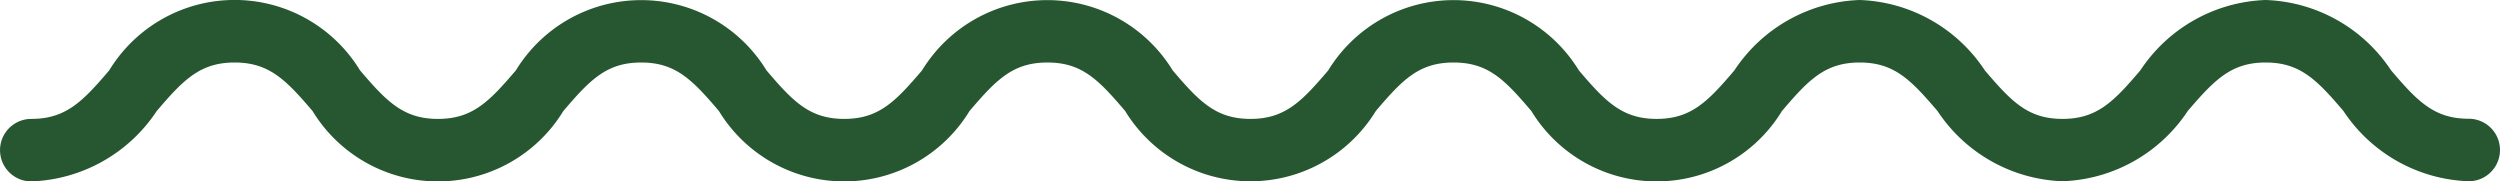
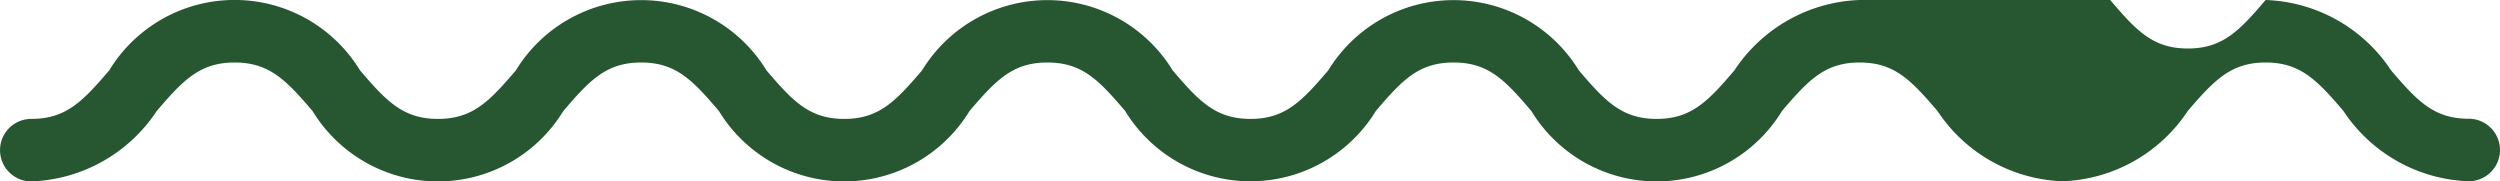
<svg xmlns="http://www.w3.org/2000/svg" width="80" height="5.805" viewBox="0 0 80 5.805">
-   <path d="M13.552,15.01A5.013,5.013,0,0,0,15.8,11a1,1,0,0,0-2,0c0,1.109-.561,1.643-1.552,2.488A5.013,5.013,0,0,0,10,17.5a5.015,5.015,0,0,0,2.253,4.01c.991.846,1.552,1.379,1.552,2.489s-.561,1.64-1.551,2.485A5.007,5.007,0,0,0,10,30.49,5.013,5.013,0,0,0,12.253,34.5c.991.846,1.552,1.379,1.552,2.487s-.561,1.644-1.552,2.489a4.7,4.7,0,0,0,0,8.021c.991.846,1.552,1.379,1.552,2.488s-.561,1.644-1.552,2.489a4.7,4.7,0,0,0,0,8.021c.991.847,1.552,1.379,1.552,2.489s-.561,1.643-1.552,2.488a4.7,4.7,0,0,0,0,8.021c.991.848,1.552,1.381,1.552,2.492s-.561,1.646-1.553,2.494a4.7,4.7,0,0,0,0,8.026c.992.848,1.553,1.382,1.553,2.494a1,1,0,0,0,2,0,5.021,5.021,0,0,0-2.252-4.014C12.561,84.139,12,83.6,12,82.492s.561-1.646,1.552-2.493a4.7,4.7,0,0,0,0-8.026c-.991-.847-1.552-1.38-1.552-2.49s.561-1.643,1.552-2.488a4.695,4.695,0,0,0,0-8.02C12.561,58.127,12,57.594,12,56.483s.561-1.643,1.552-2.488a4.7,4.7,0,0,0,0-8.021C12.561,45.129,12,44.6,12,43.485s.561-1.643,1.552-2.488a4.695,4.695,0,0,0,0-8.02C12.561,32.132,12,31.6,12,30.49S12.561,28.85,13.552,28A5.009,5.009,0,0,0,15.8,24a5.015,5.015,0,0,0-2.253-4.011C12.561,19.141,12,18.607,12,17.5S12.561,15.855,13.552,15.01Z" transform="translate(90 -10) rotate(90)" fill="#265730" />
+   <path d="M13.552,15.01A5.013,5.013,0,0,0,15.8,11a1,1,0,0,0-2,0c0,1.109-.561,1.643-1.552,2.488A5.013,5.013,0,0,0,10,17.5c.991.846,1.552,1.379,1.552,2.489s-.561,1.64-1.551,2.485A5.007,5.007,0,0,0,10,30.49,5.013,5.013,0,0,0,12.253,34.5c.991.846,1.552,1.379,1.552,2.487s-.561,1.644-1.552,2.489a4.7,4.7,0,0,0,0,8.021c.991.846,1.552,1.379,1.552,2.488s-.561,1.644-1.552,2.489a4.7,4.7,0,0,0,0,8.021c.991.847,1.552,1.379,1.552,2.489s-.561,1.643-1.552,2.488a4.7,4.7,0,0,0,0,8.021c.991.848,1.552,1.381,1.552,2.492s-.561,1.646-1.553,2.494a4.7,4.7,0,0,0,0,8.026c.992.848,1.553,1.382,1.553,2.494a1,1,0,0,0,2,0,5.021,5.021,0,0,0-2.252-4.014C12.561,84.139,12,83.6,12,82.492s.561-1.646,1.552-2.493a4.7,4.7,0,0,0,0-8.026c-.991-.847-1.552-1.38-1.552-2.49s.561-1.643,1.552-2.488a4.695,4.695,0,0,0,0-8.02C12.561,58.127,12,57.594,12,56.483s.561-1.643,1.552-2.488a4.7,4.7,0,0,0,0-8.021C12.561,45.129,12,44.6,12,43.485s.561-1.643,1.552-2.488a4.695,4.695,0,0,0,0-8.02C12.561,32.132,12,31.6,12,30.49S12.561,28.85,13.552,28A5.009,5.009,0,0,0,15.8,24a5.015,5.015,0,0,0-2.253-4.011C12.561,19.141,12,18.607,12,17.5S12.561,15.855,13.552,15.01Z" transform="translate(90 -10) rotate(90)" fill="#265730" />
</svg>